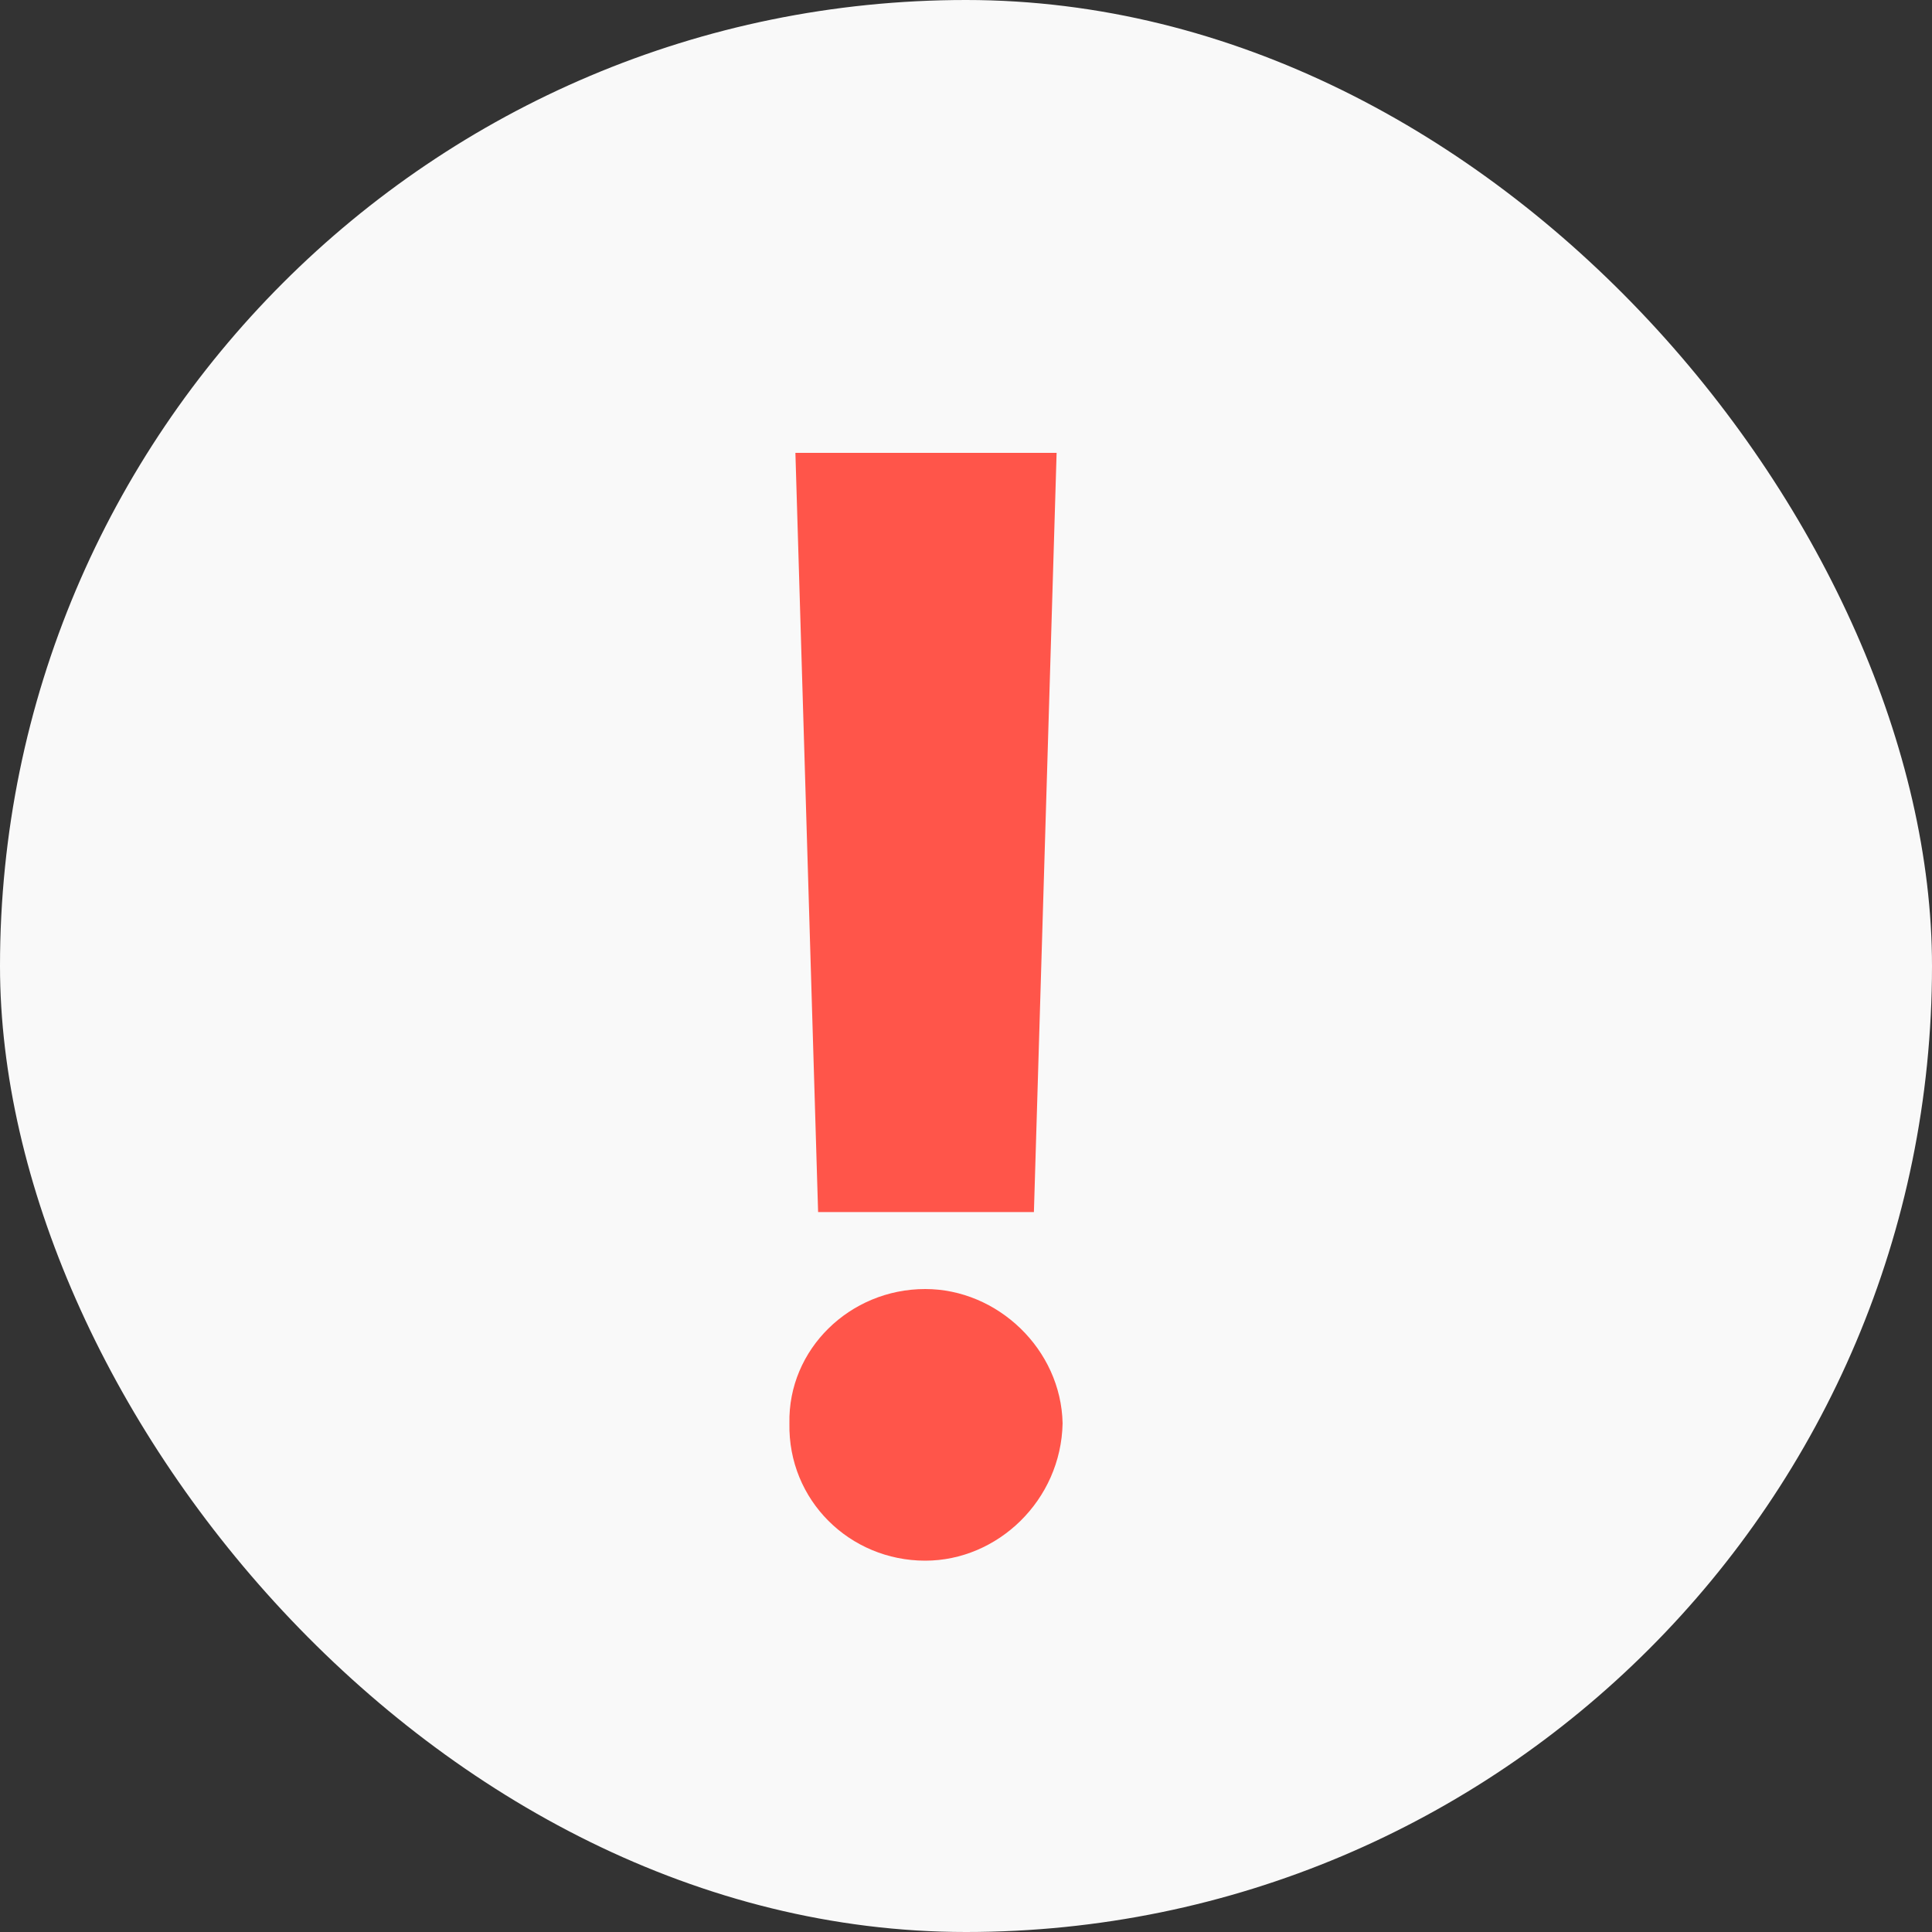
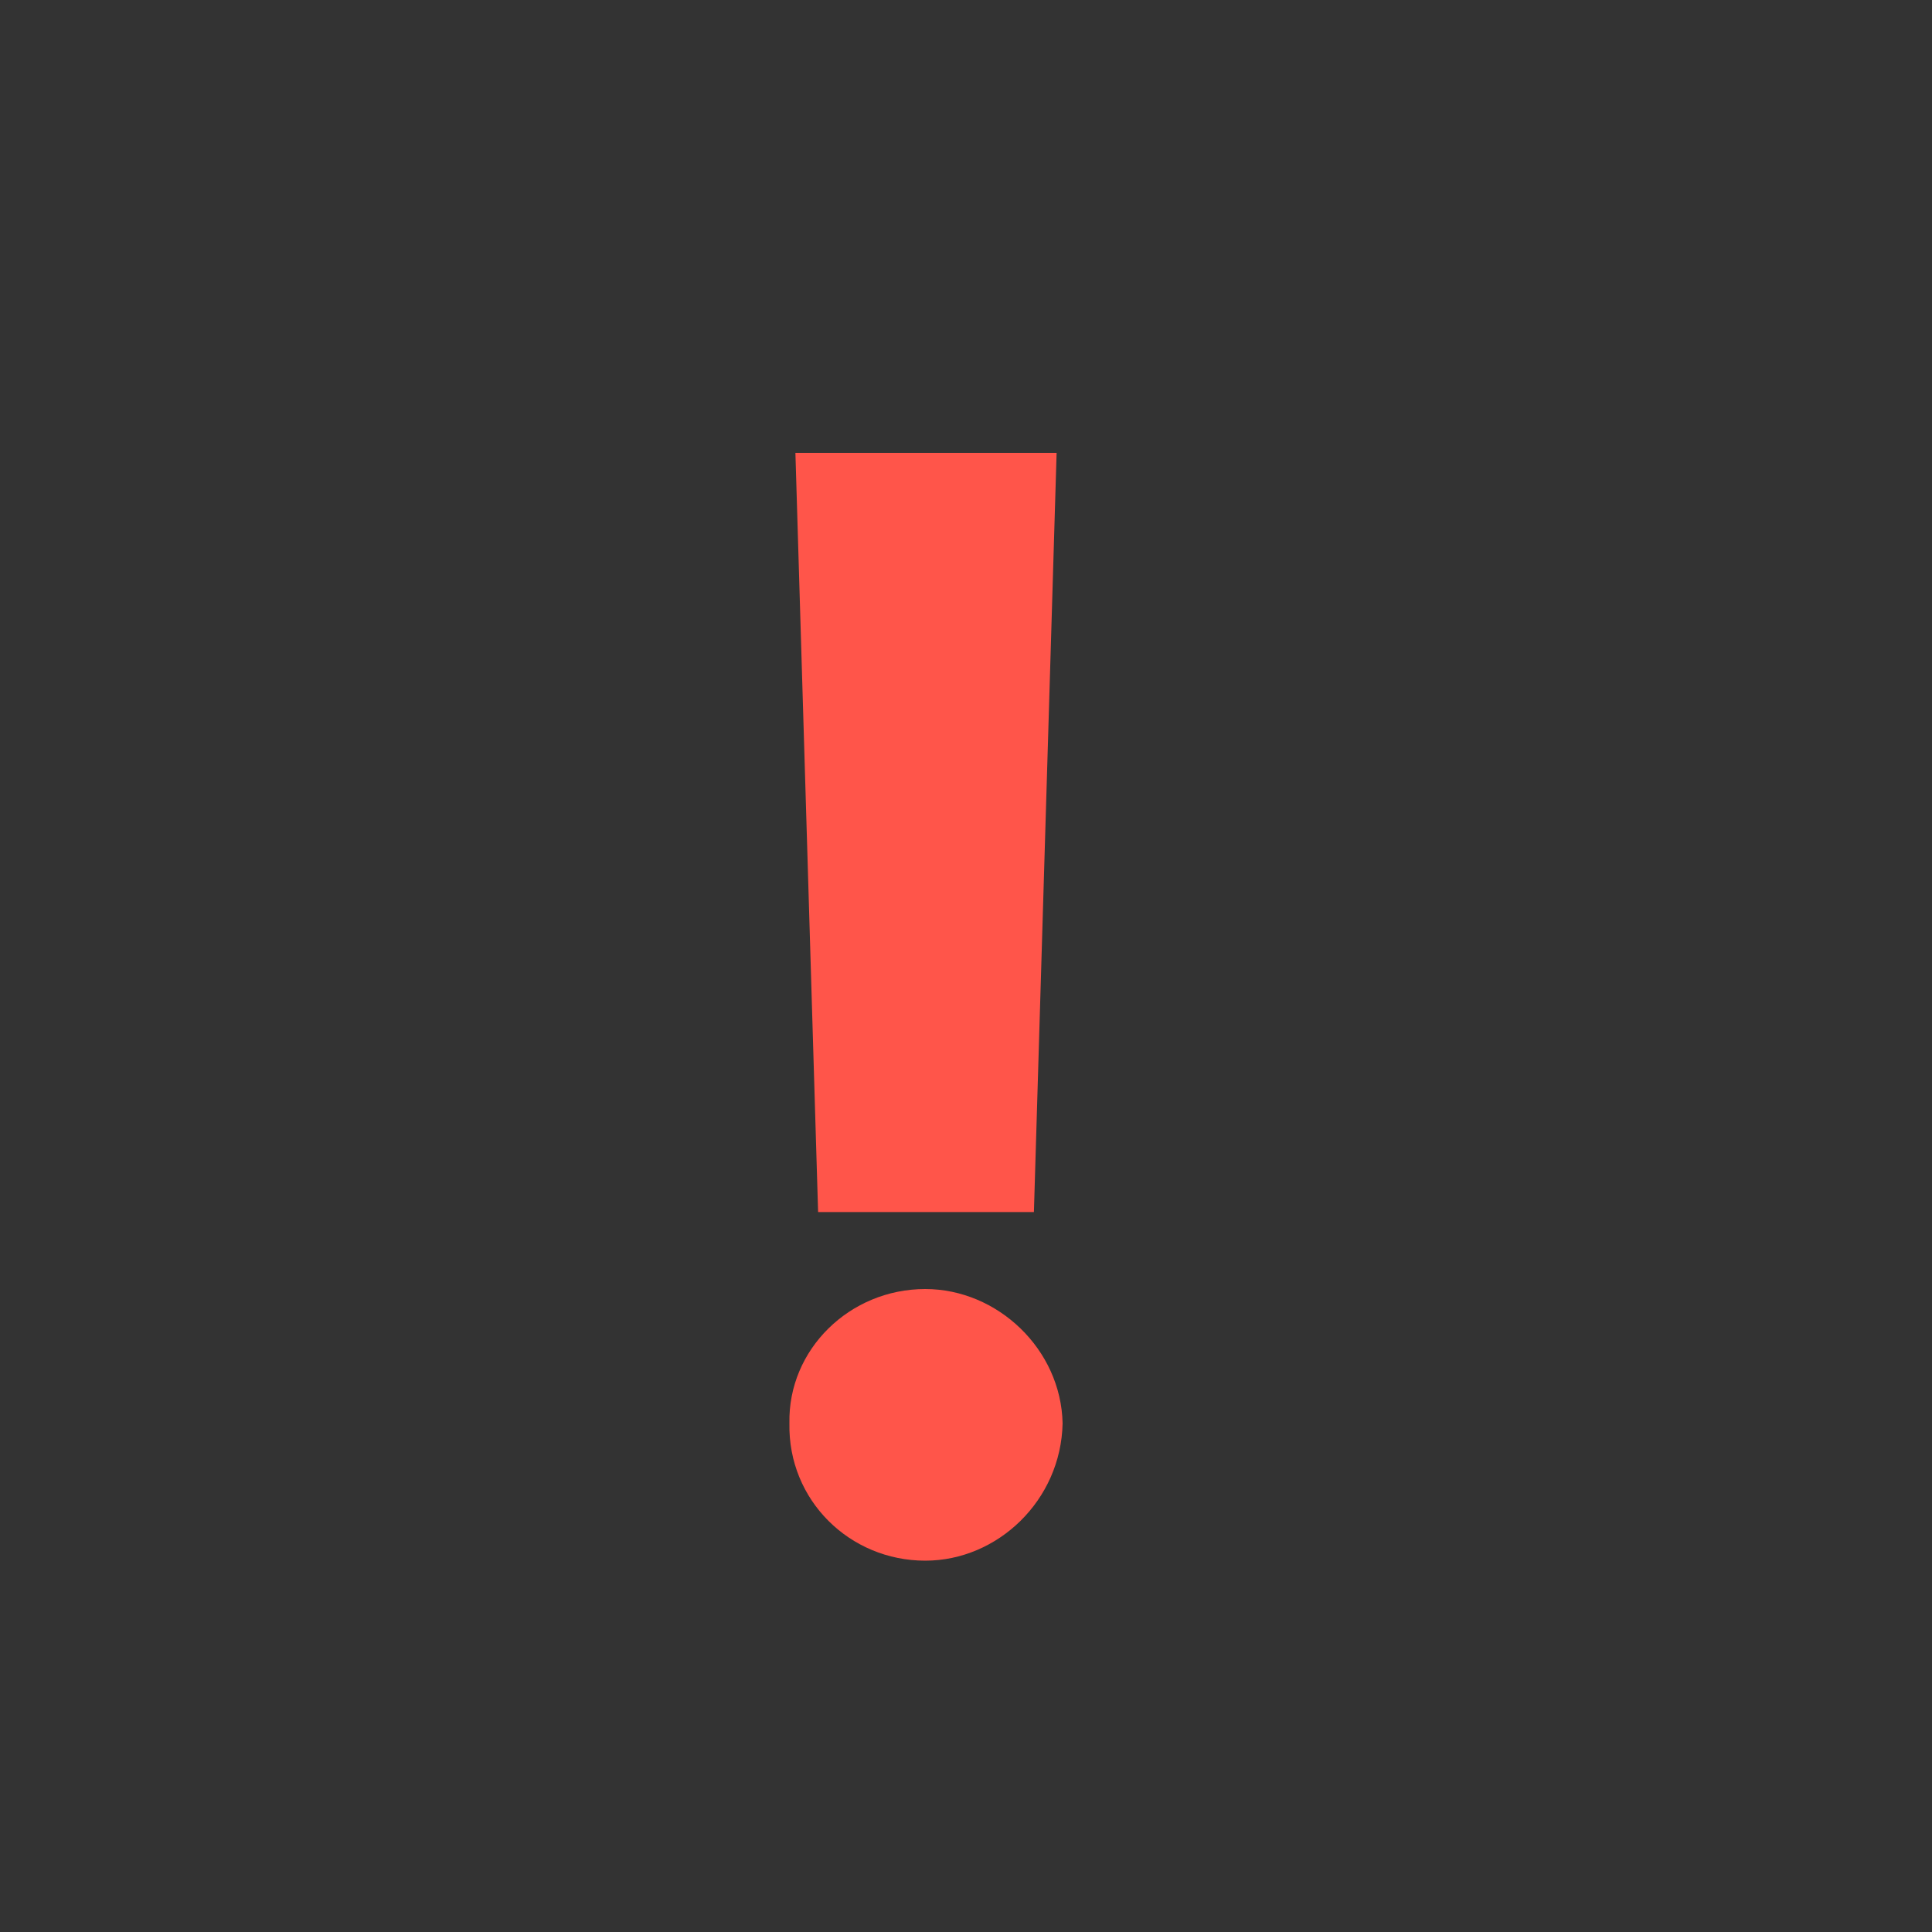
<svg xmlns="http://www.w3.org/2000/svg" width="20" height="20" viewBox="0 0 20 20" fill="none">
  <rect x="0" y="0" width="20" height="20" fill="#333333" stroke="none" />
-   <rect width="20" height="20" rx="10" fill="#F9F9F9" />
  <path d="M10.938 4.688L10.703 12.547H8.469L8.234 4.688H10.938ZM9.578 16.156C8.797 16.156 8.156 15.531 8.172 14.734C8.156 13.969 8.797 13.344 9.578 13.344C10.328 13.344 10.984 13.969 11 14.734C10.984 15.531 10.328 16.156 9.578 16.156Z" fill="#FF554A" />
</svg>